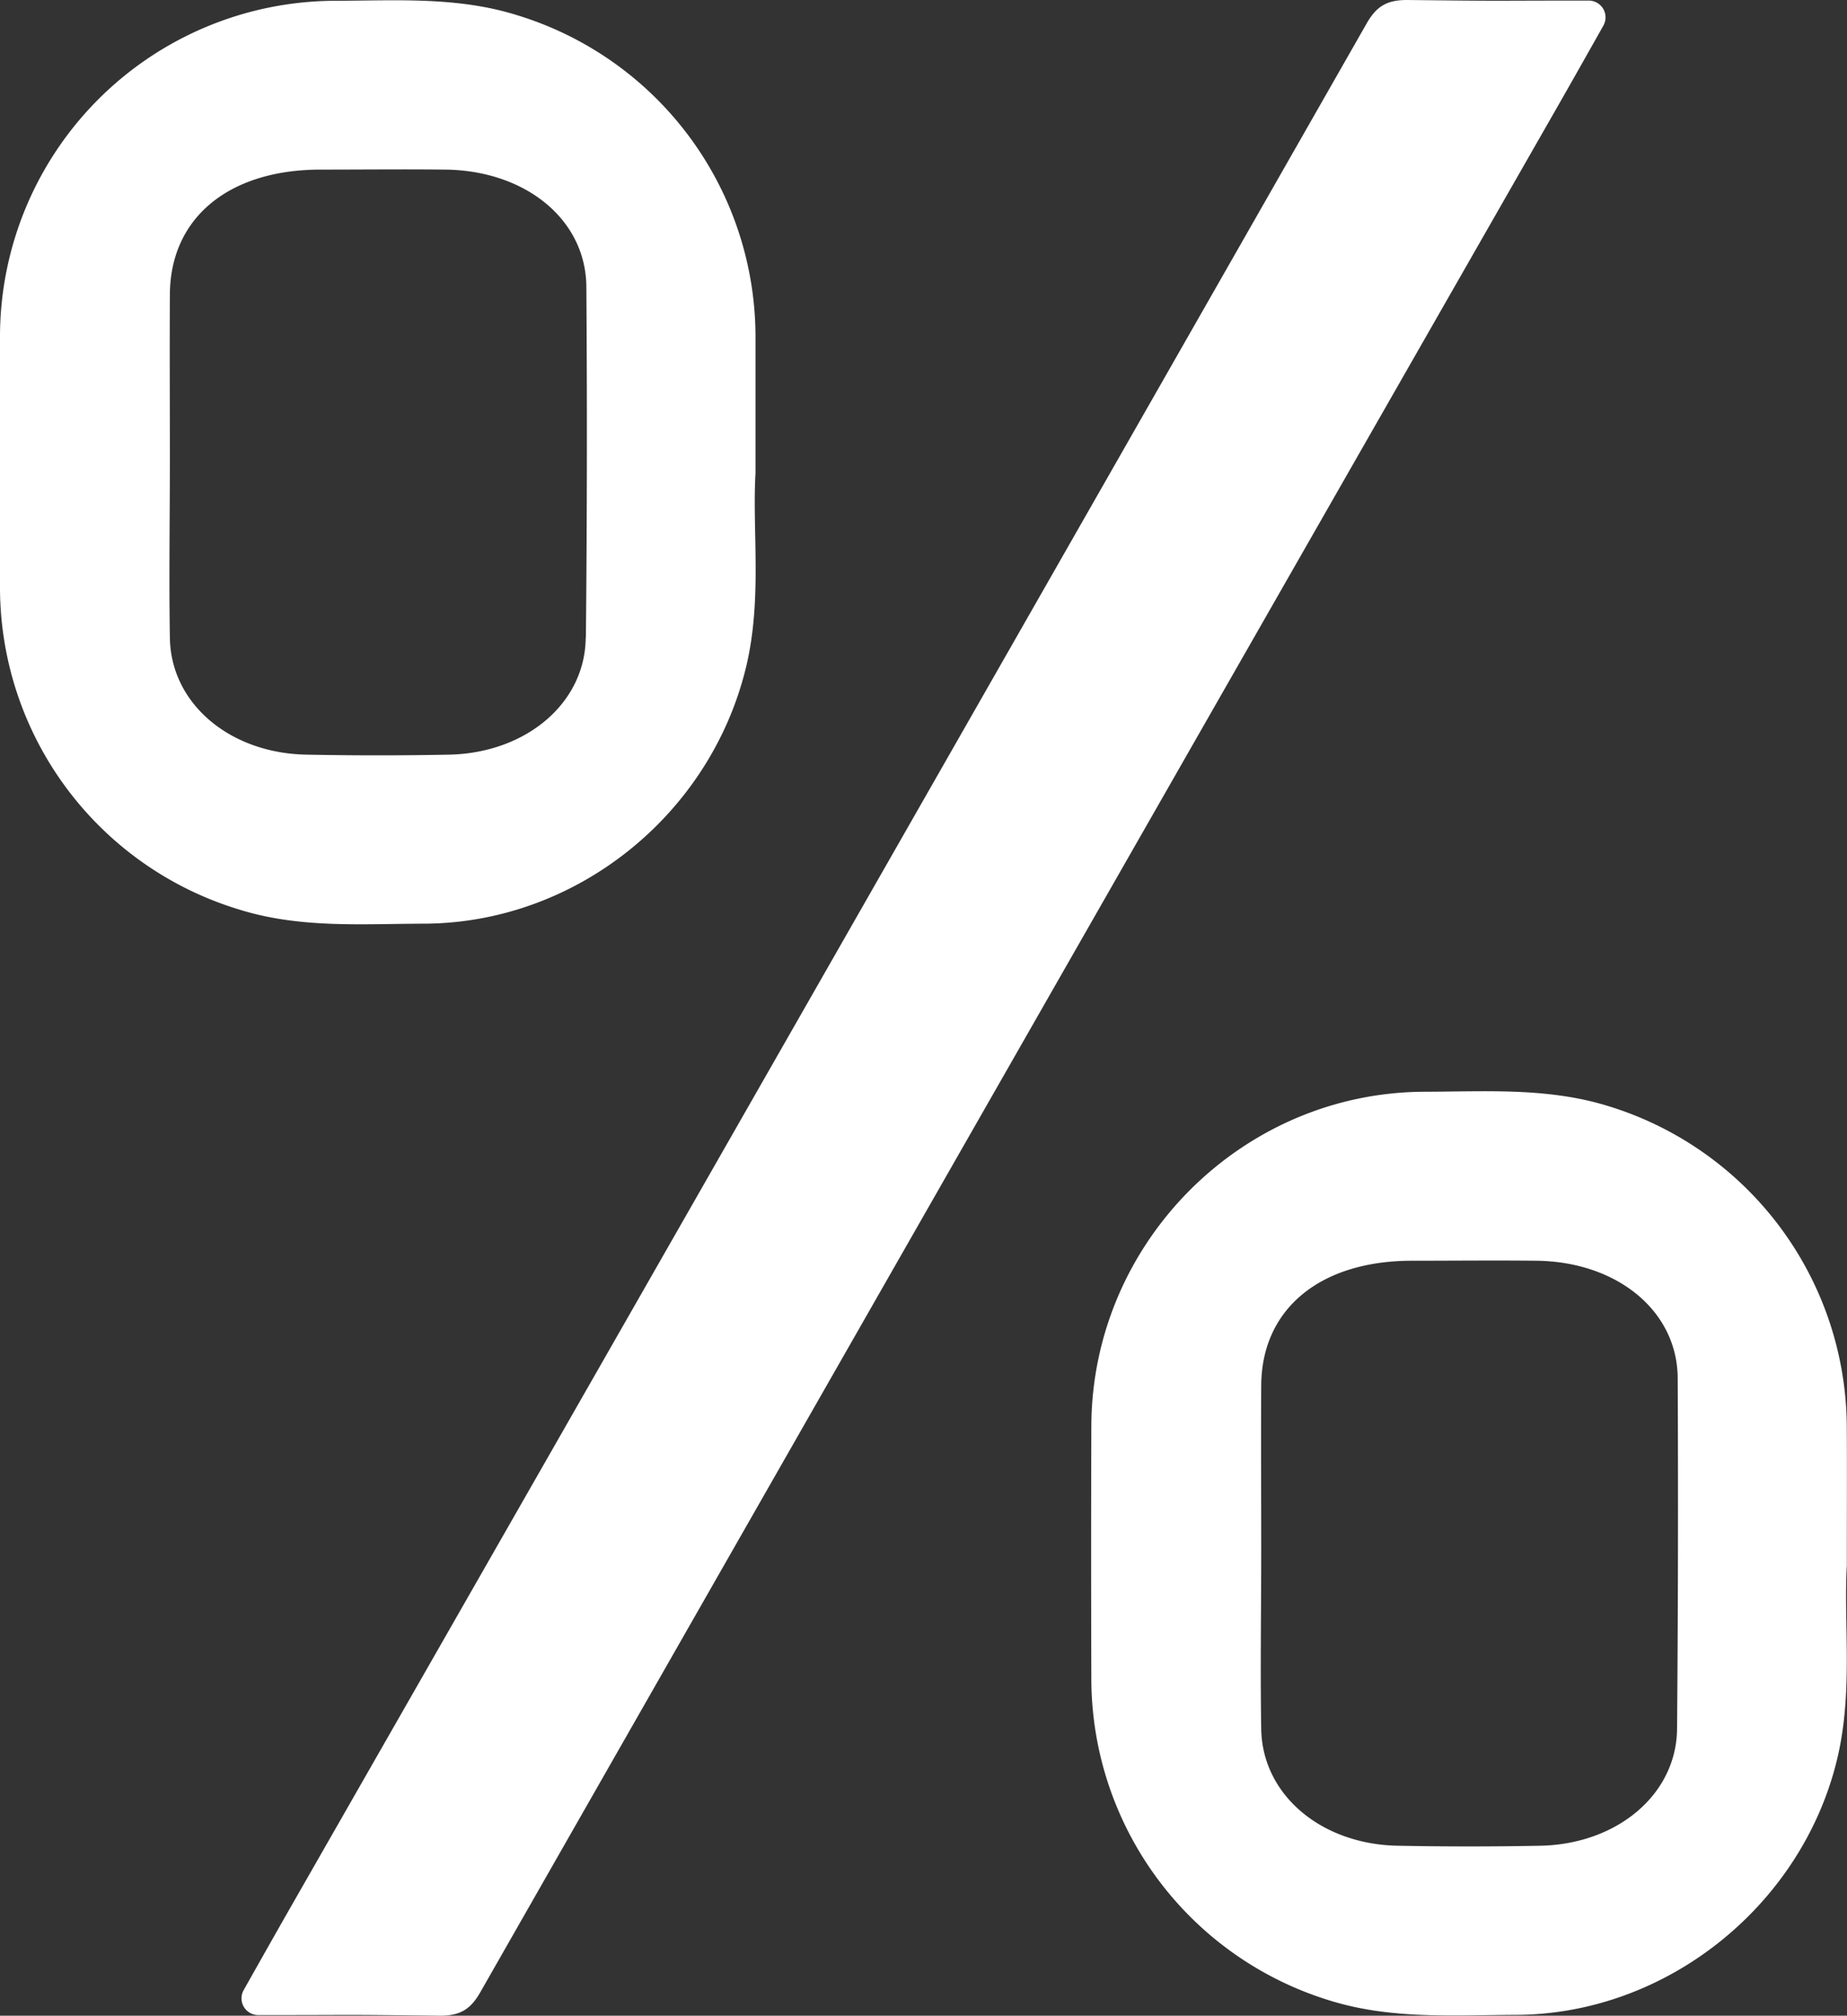
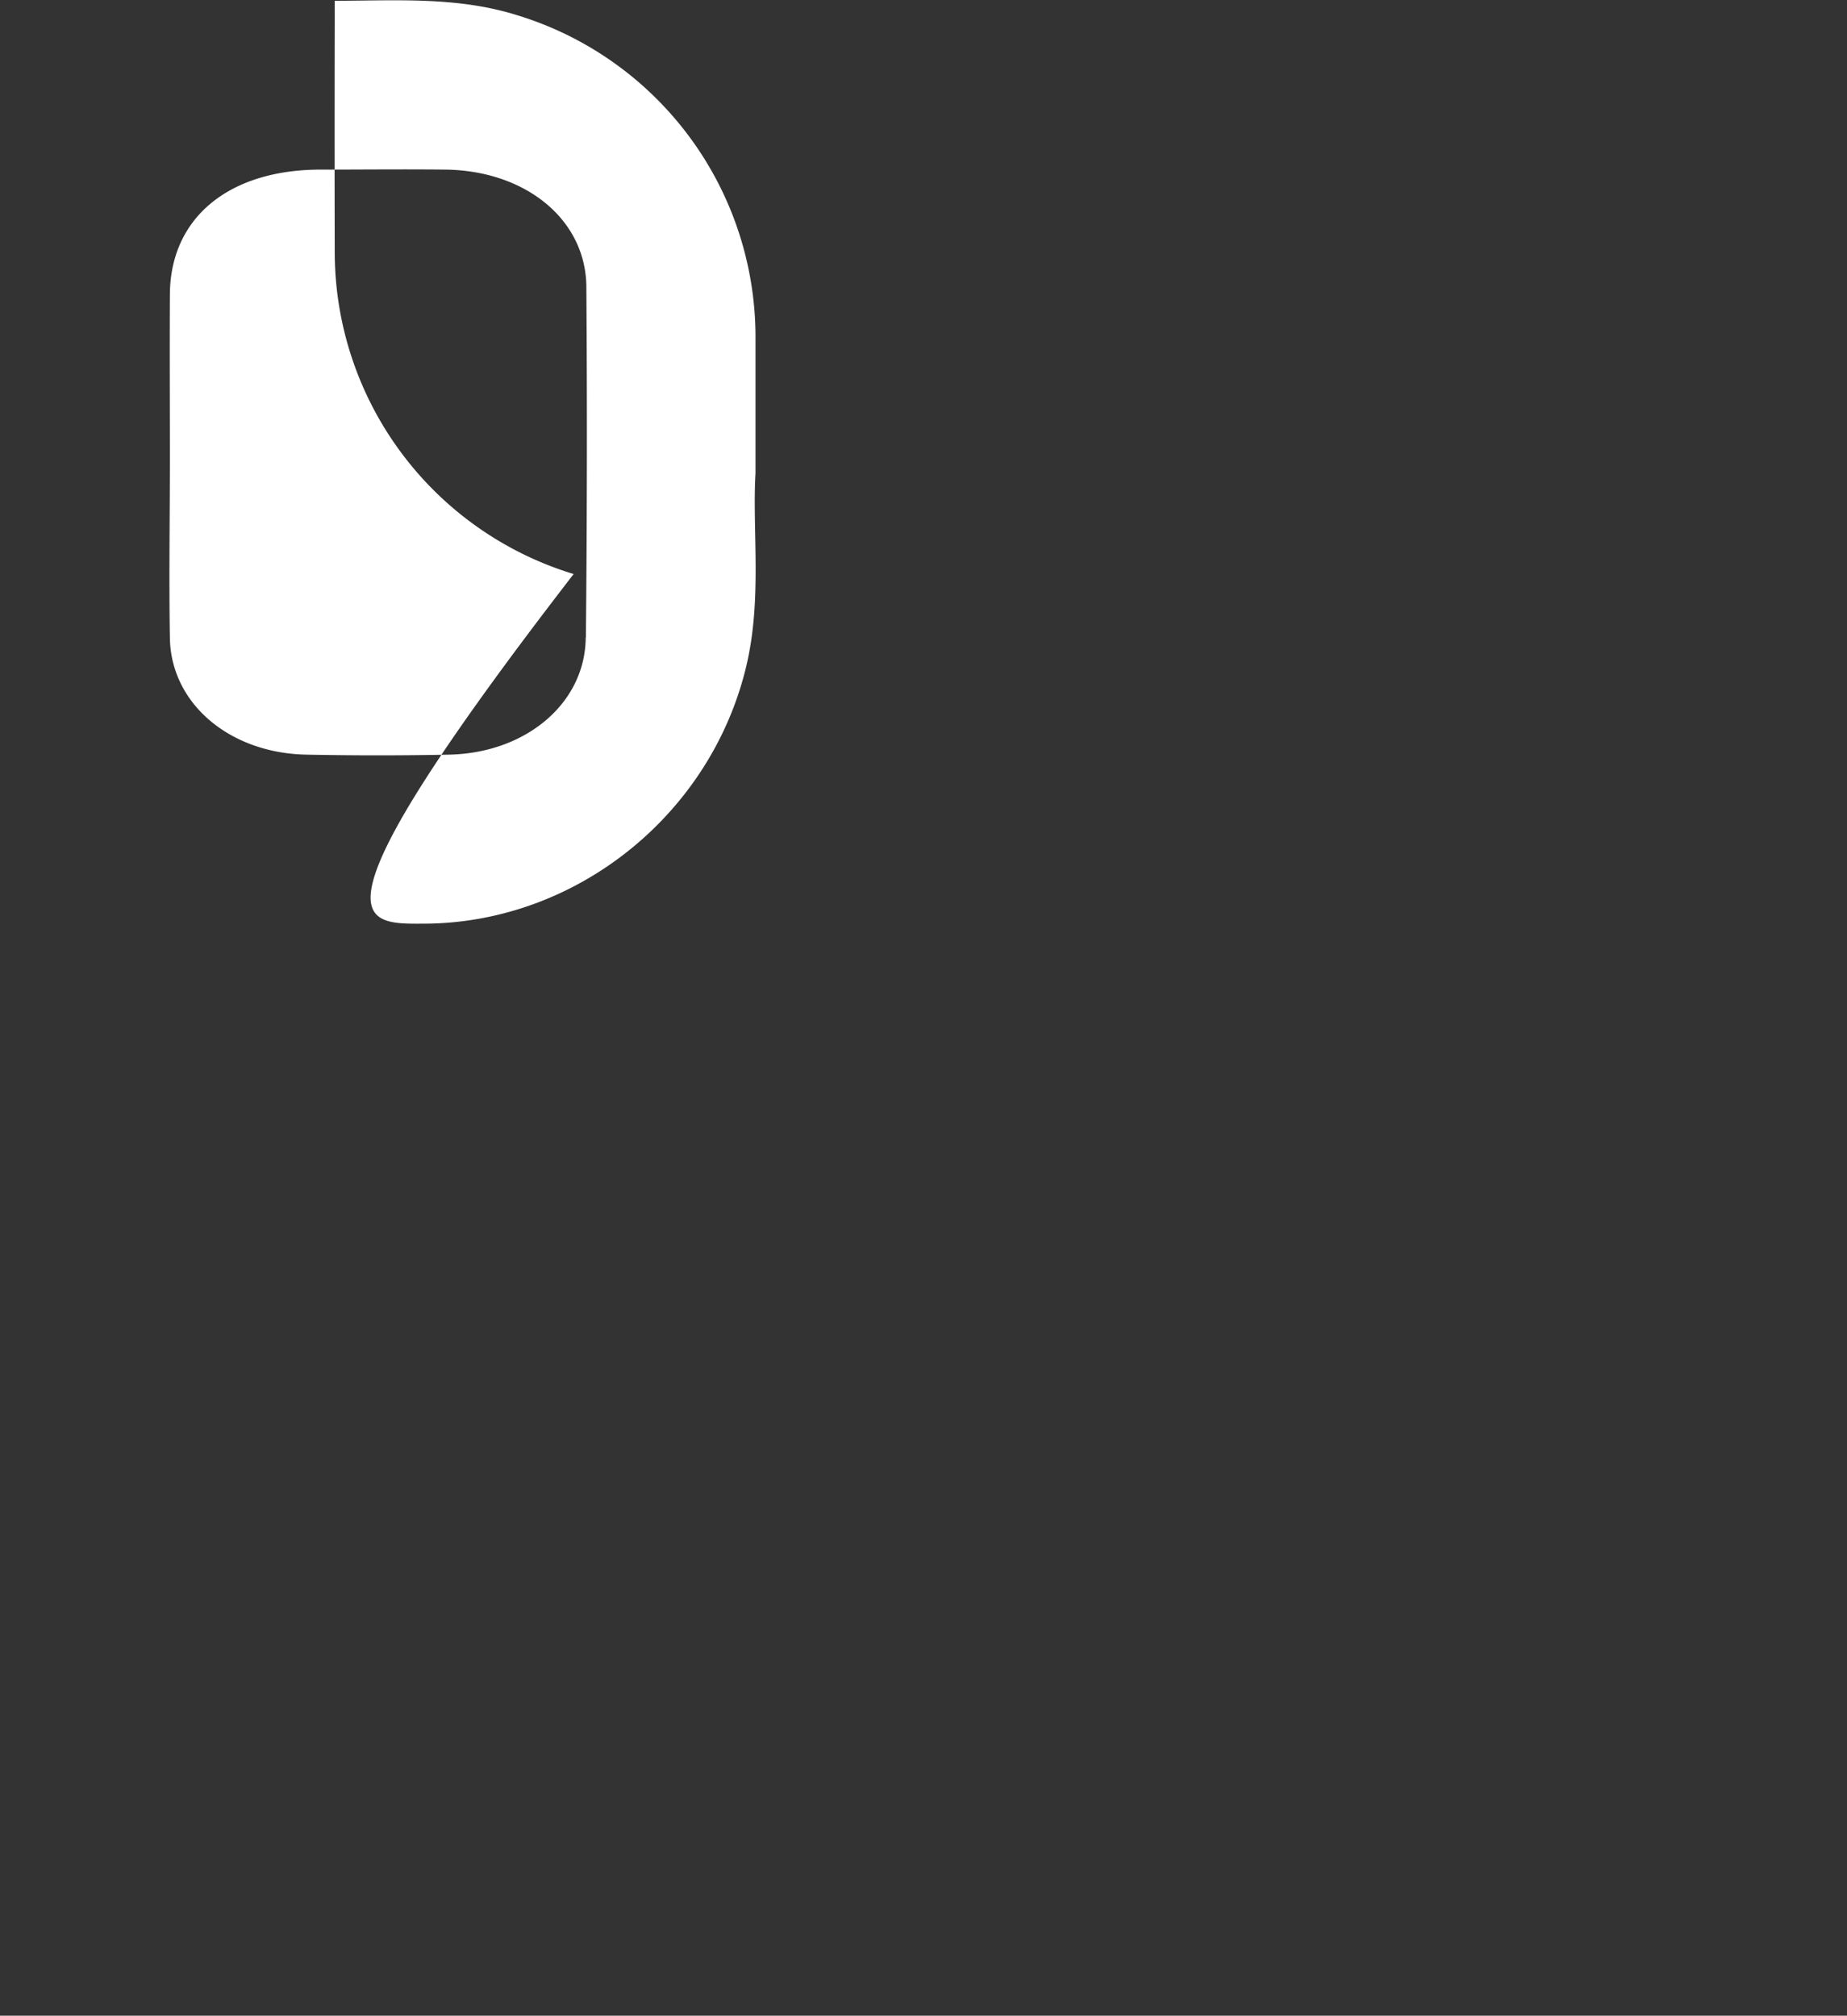
<svg xmlns="http://www.w3.org/2000/svg" viewBox="0 0 352.04 384.23">
  <rect x="0" y="0" width="352.04" height="384.23" fill="#333333" stroke="none" />
  <defs>
    <style>.cls-1{fill:#fff;}</style>
  </defs>
  <title>percent_whitesr</title>
  <g id="Layer_2" data-name="Layer 2">
    <g id="Layer_1-2" data-name="Layer 1">
-       <path class="cls-1" d="M305.6,4.89A3.2,3.2,0,0,0,302.82.11h0c-21,0-13.65.12-34.65-.11-3.9,0-5.84,1.24-7.72,4.53Q158,184.16,55.32,363.67c-2.92,5.11-5.81,10.24-8.87,15.67a3.19,3.19,0,0,0,2.78,4.77h0c21,0,13.65-.12,34.65.12,3.91,0,5.84-1.26,7.71-4.55Q194.08,200.07,296.73,20.56C299.65,15.45,302.54,10.32,305.6,4.89Z" />
-       <path class="cls-1" d="M144,90.2c0-10.06,0-18.06,0-26.06A64.16,64.16,0,0,0,98.48,2.87C87.06-.69,75.41.13,63.8.15A64.06,64.06,0,0,0,0,64.09q-.06,24,0,48a64.19,64.19,0,0,0,45.54,61.27C57.15,177,69,176.1,80.75,176.07c28.88-.07,54.47-20.55,61.38-48.62C145.34,114.43,143.35,101.24,144,90.2Zm-32.36,31.32c-.09,12.49-11.33,22-26,22.33q-13.62.27-27.26,0c-14.69-.29-25.85-9.81-26-22.31-.19-11.37,0-22.74,0-34.12,0-10.44-.06-20.89,0-31.33.09-14.51,11.13-23.68,28.52-23.76,8,0,16-.09,24,0,15.31.19,26.76,9.54,26.86,22.32Q112,88.09,111.67,121.52Z" />
-       <path class="cls-1" d="M352,271.89a64.28,64.28,0,0,0-45.3-61c-11.57-3.63-23.39-2.81-35.17-2.78-34.83.09-63.39,28.78-63.52,63.69q-.08,24.24,0,48.49a64.24,64.24,0,0,0,45.3,61c11.74,3.69,23.73,2.82,35.67,2.78,28.56-.11,54.24-20.66,61.09-48.37,3.22-13,1.29-26.21,1.94-37.29C352,288.22,352.05,280.06,352,271.89ZM319.65,329.5c-.09,12.5-11.33,22-26,22.33q-13.62.27-27.26,0c-14.69-.28-25.84-9.81-26-22.3-.19-11.37,0-22.75,0-34.12,0-10.45-.06-20.89,0-31.34.09-14.51,11.13-23.67,28.52-23.75,8,0,16-.09,24,0,15.31.2,26.76,9.55,26.86,22.32Q319.93,296.09,319.65,329.5Z" />
+       <path class="cls-1" d="M144,90.2c0-10.06,0-18.06,0-26.06A64.16,64.16,0,0,0,98.48,2.87C87.06-.69,75.41.13,63.8.15q-.06,24,0,48a64.19,64.19,0,0,0,45.54,61.27C57.15,177,69,176.1,80.75,176.07c28.88-.07,54.47-20.55,61.38-48.62C145.34,114.43,143.35,101.24,144,90.2Zm-32.36,31.32c-.09,12.49-11.33,22-26,22.33q-13.62.27-27.26,0c-14.69-.29-25.85-9.81-26-22.31-.19-11.37,0-22.74,0-34.12,0-10.44-.06-20.89,0-31.33.09-14.51,11.13-23.68,28.52-23.76,8,0,16-.09,24,0,15.31.19,26.76,9.54,26.86,22.32Q112,88.09,111.67,121.52Z" />
    </g>
  </g>
</svg>